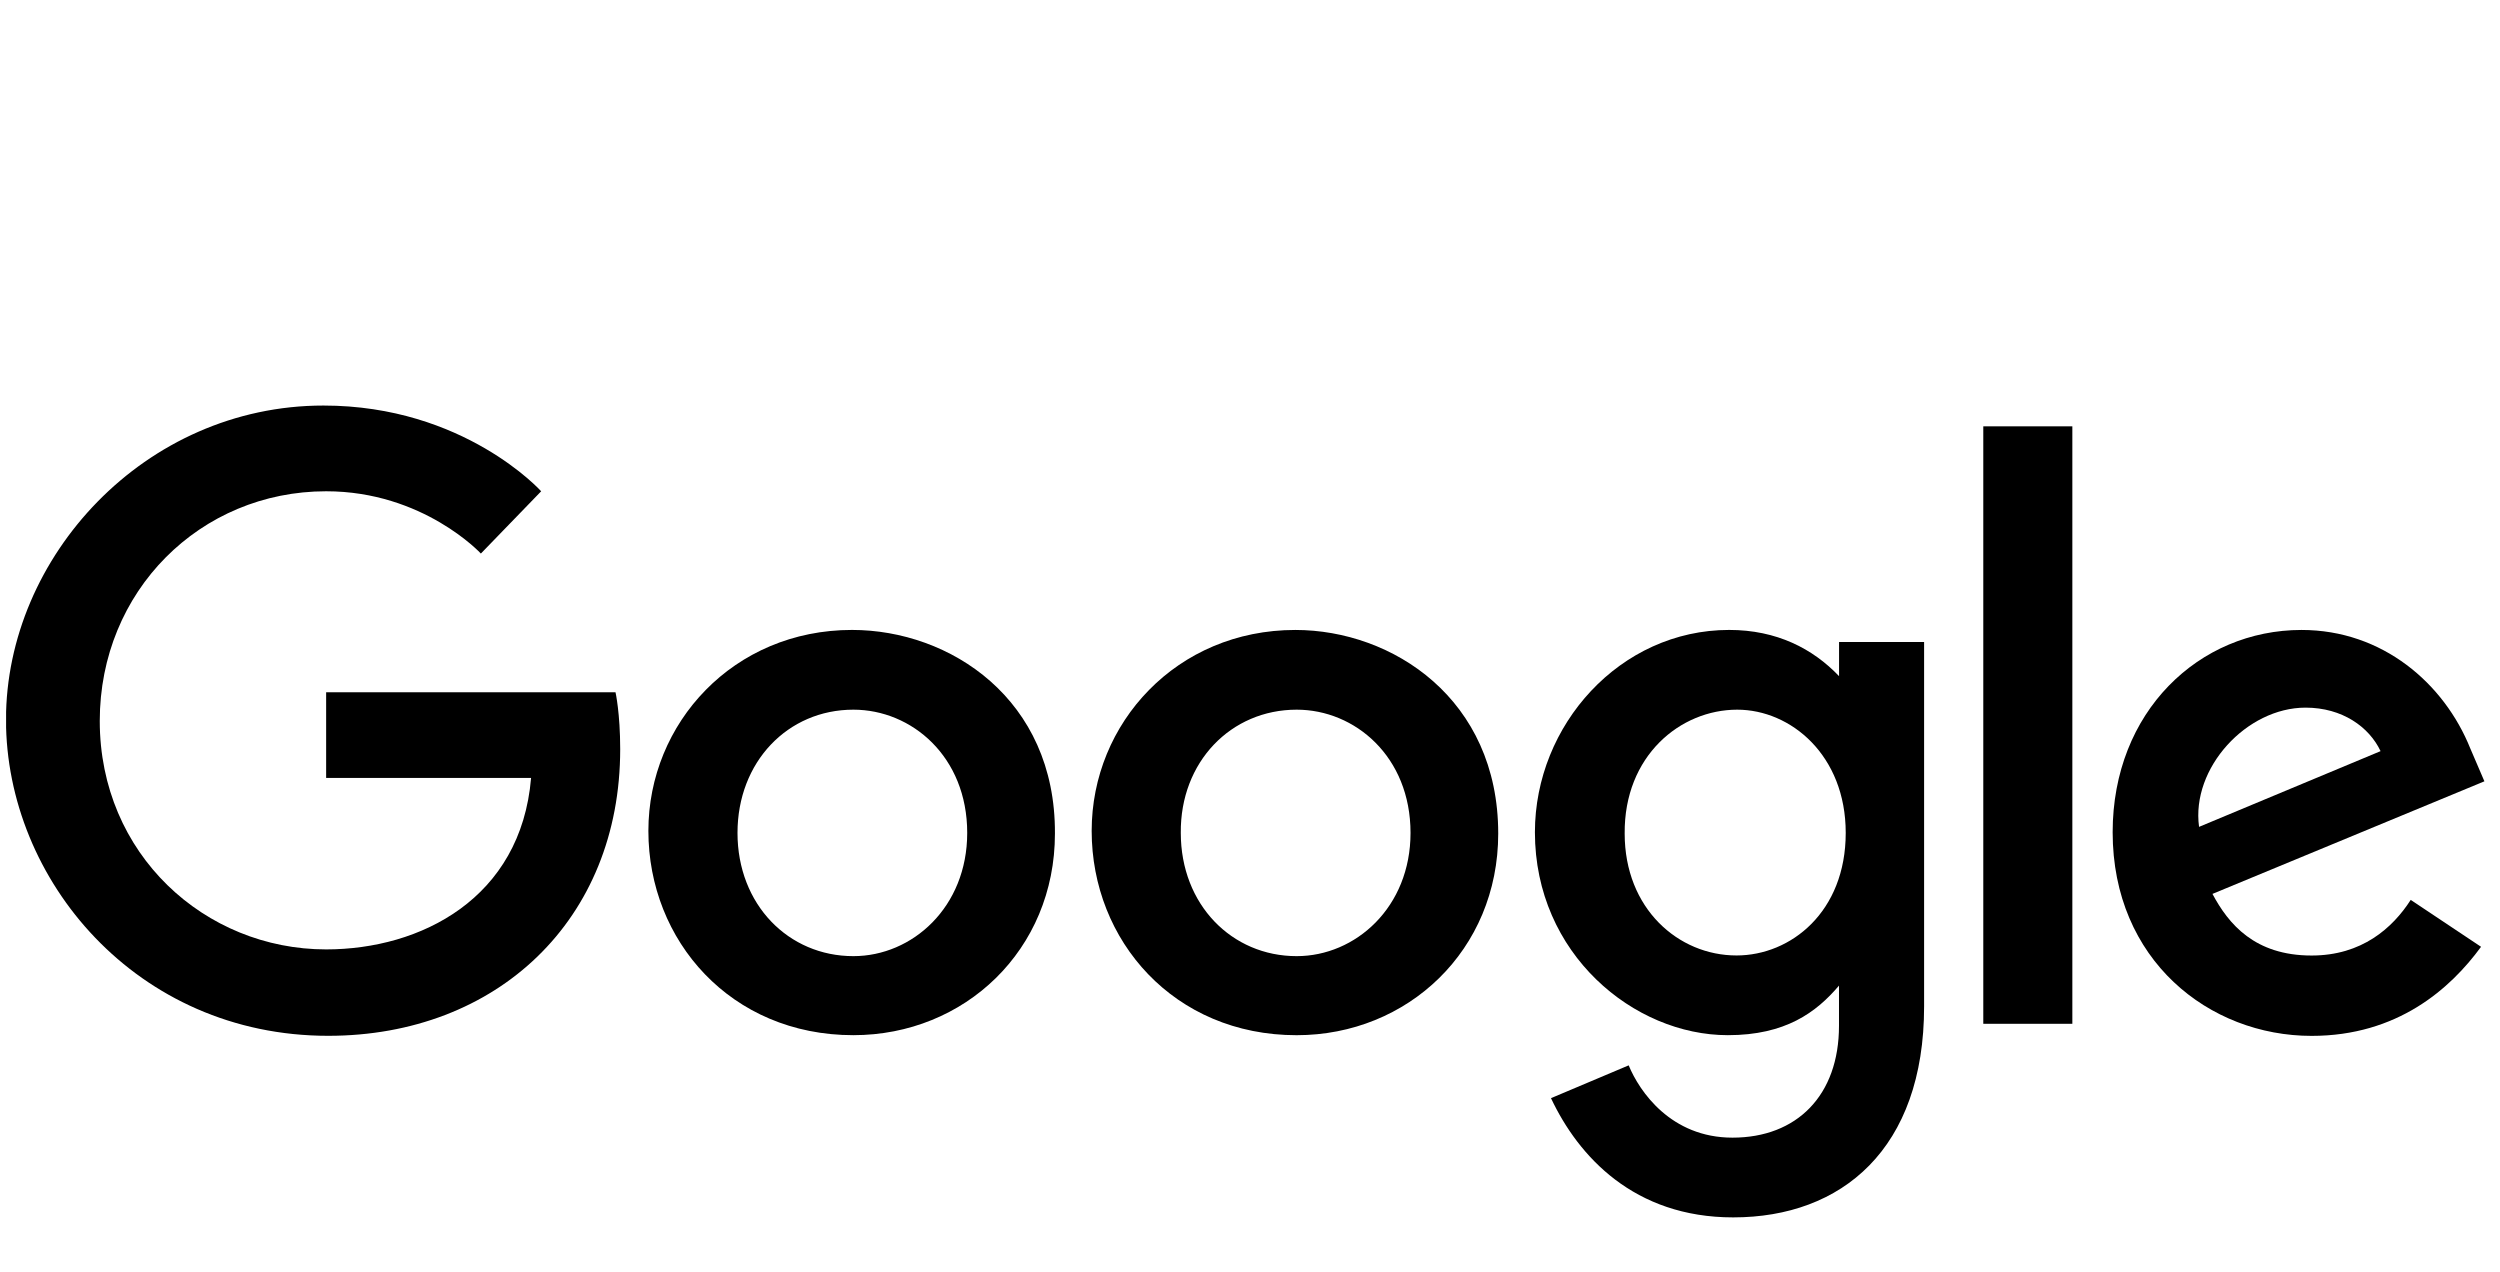
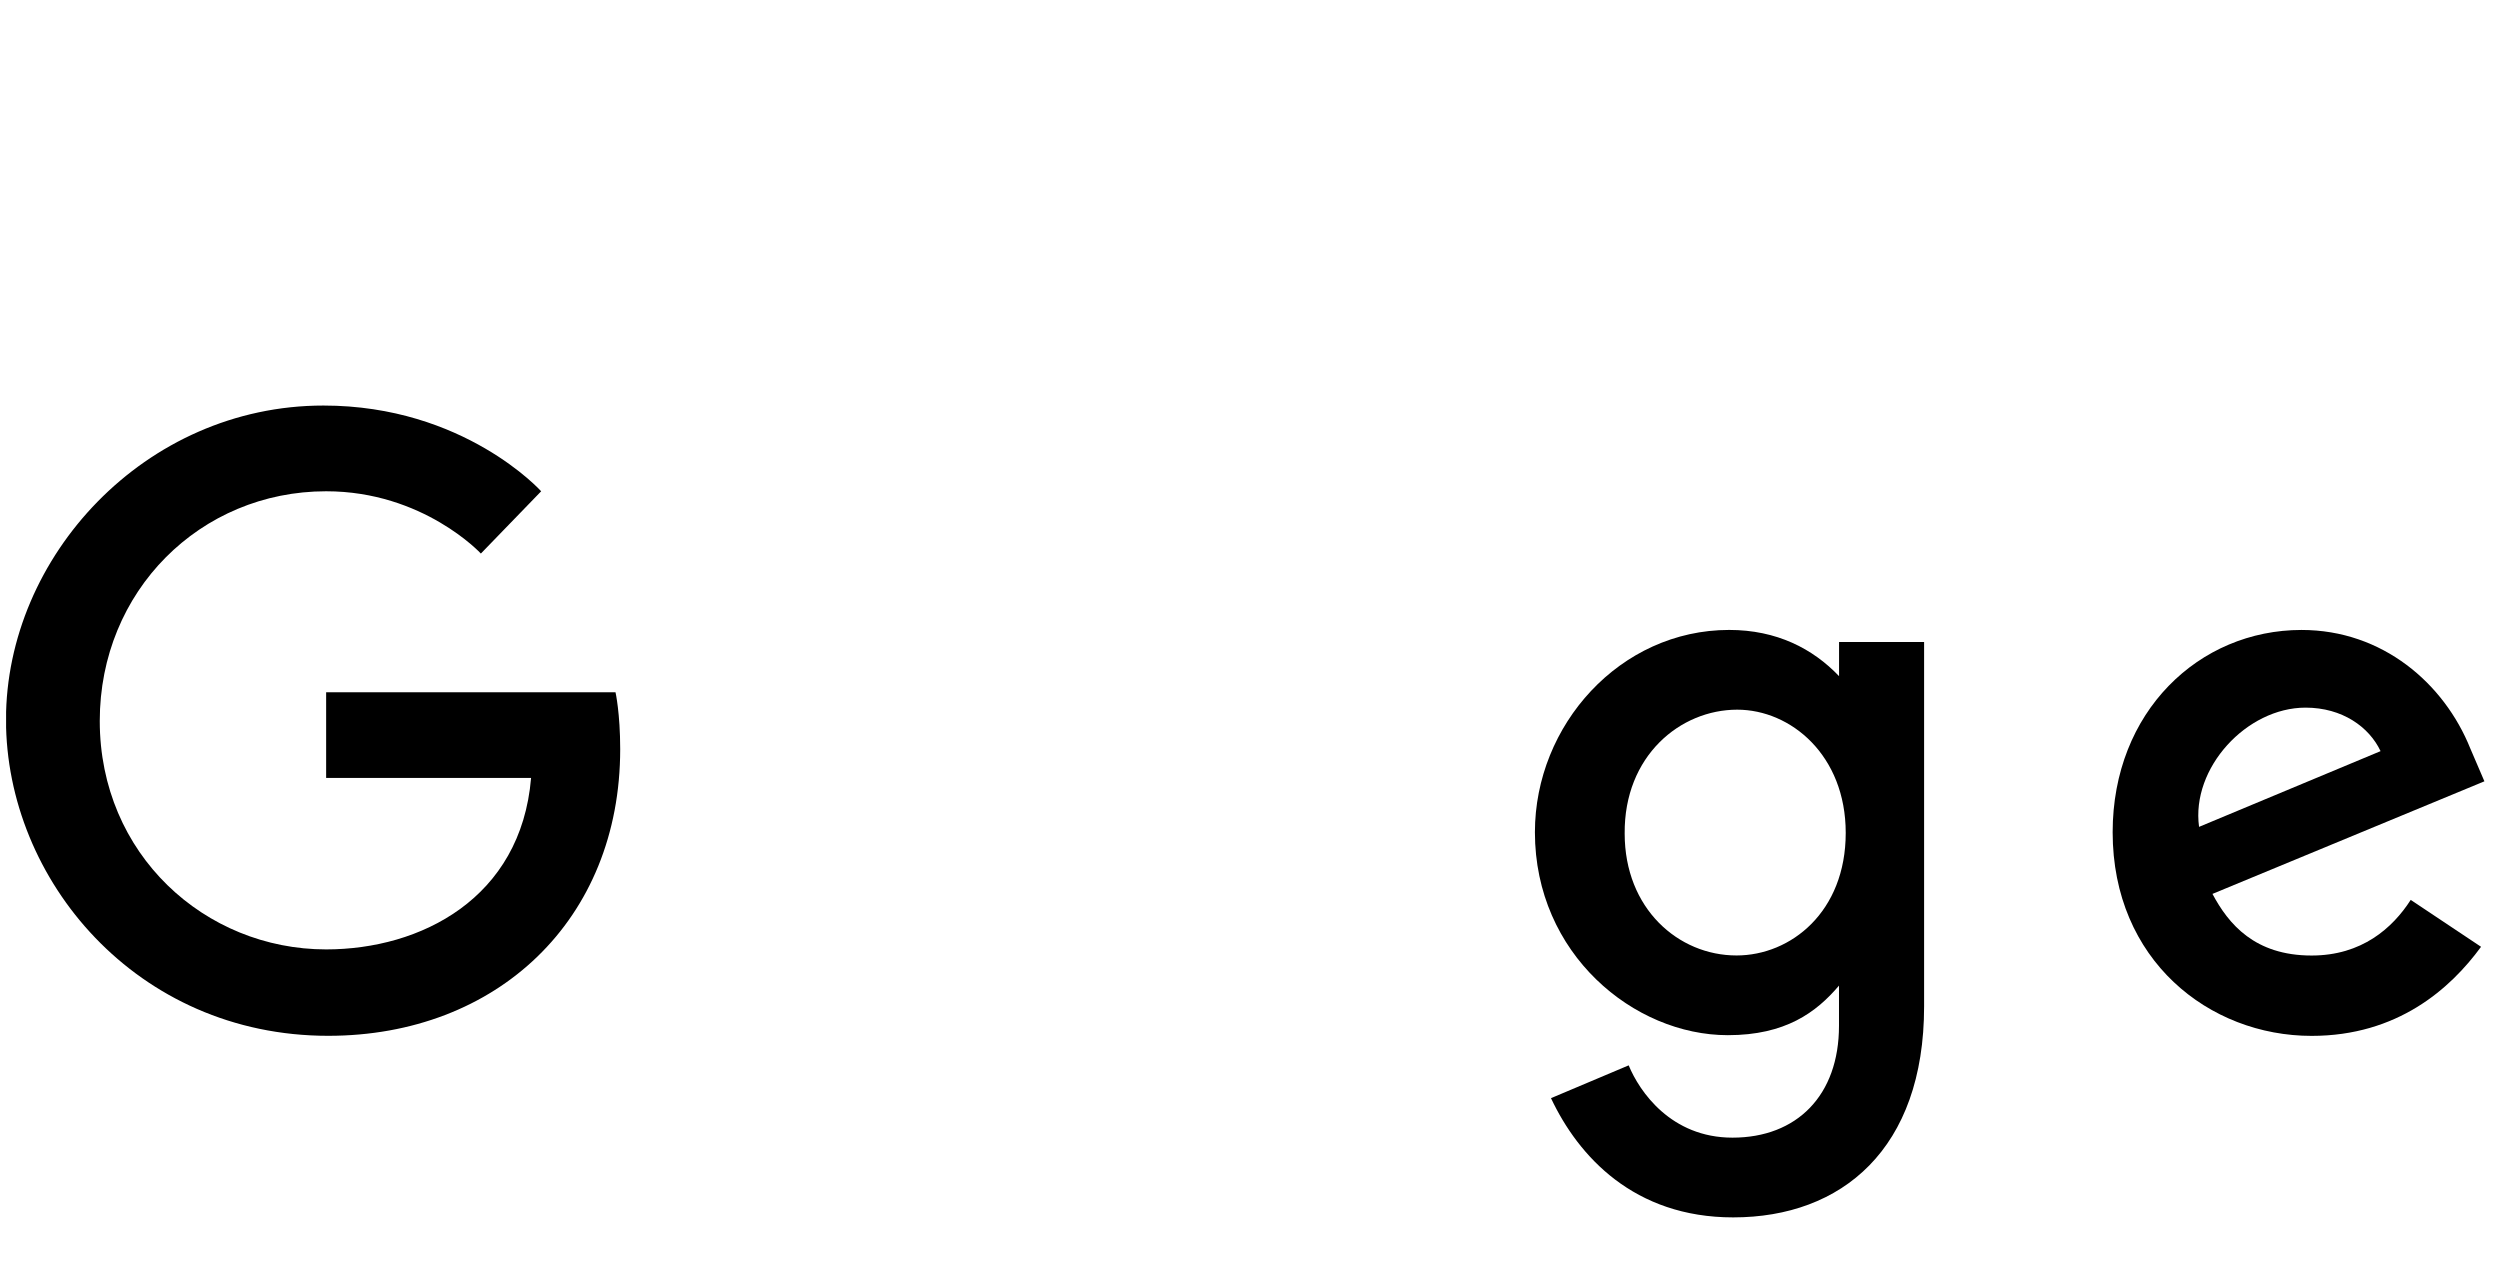
<svg xmlns="http://www.w3.org/2000/svg" width="114" height="58" viewBox="0 0 114 58" fill="none">
  <g clip-path="url(#clip0_7_88690)">
    <path d="M28.067 31.566H14.872V35.475H24.217C23.758 40.974 19.178 43.293 14.872 43.293C9.343 43.293 4.549 38.956 4.549 32.877C4.549 26.951 9.131 22.402 14.872 22.402C19.3 22.402 21.928 25.242 21.928 25.242L24.677 22.402C24.677 22.402 21.165 18.493 14.751 18.493C6.595 18.493 0.273 25.397 0.273 32.818C0.273 40.117 6.228 47.233 14.965 47.233C22.661 47.233 28.281 41.949 28.281 34.16C28.281 32.513 28.067 31.566 28.067 31.566Z" fill="black" />
-     <path d="M38.852 28.725C33.446 28.725 29.566 32.97 29.566 37.888C29.566 42.896 33.323 47.204 38.912 47.204C43.982 47.204 48.105 43.326 48.105 38.011C48.138 31.871 43.313 28.725 38.852 28.725ZM38.914 32.361C41.571 32.361 44.105 34.499 44.105 37.98C44.105 41.371 41.6 43.6 38.914 43.6C35.952 43.6 33.63 41.247 33.63 37.98C33.63 34.742 35.921 32.361 38.914 32.361Z" fill="black" />
-     <path d="M59.066 28.726C53.661 28.726 49.78 32.97 49.78 37.888C49.78 42.896 53.537 47.205 59.126 47.205C64.196 47.205 68.319 43.327 68.319 38.011C68.321 31.871 63.494 28.726 59.066 28.726ZM59.128 32.361C61.786 32.361 64.32 34.5 64.32 37.981C64.32 41.371 61.814 43.6 59.128 43.6C56.166 43.6 53.844 41.247 53.844 37.981C53.813 34.742 56.133 32.361 59.128 32.361Z" fill="black" />
    <path d="M78.85 28.725C73.871 28.725 69.992 33.063 69.992 37.949C69.992 43.507 74.513 47.204 78.788 47.204C81.415 47.204 82.821 46.167 83.858 44.944V46.776C83.858 49.953 81.934 51.877 79.002 51.877C76.193 51.877 74.758 49.769 74.268 48.58L70.725 50.076C71.977 52.734 74.513 55.513 79.033 55.513C83.982 55.513 87.739 52.398 87.739 45.891V29.275H83.861V30.833C82.666 29.579 81.018 28.725 78.85 28.725ZM79.216 32.361C81.66 32.361 84.165 34.438 84.165 37.98C84.165 41.585 81.66 43.569 79.186 43.569C76.528 43.569 74.085 41.43 74.085 38.011C74.054 34.466 76.621 32.361 79.216 32.361Z" fill="black" />
    <path d="M104.95 28.726C100.277 28.726 96.337 32.451 96.337 37.95C96.337 43.783 100.736 47.236 105.409 47.236C109.318 47.236 111.73 45.097 113.136 43.174L109.929 41.035C109.104 42.318 107.7 43.572 105.409 43.572C102.813 43.572 101.621 42.137 100.888 40.762L113.289 35.628L112.646 34.131C111.457 31.169 108.647 28.726 104.95 28.726ZM105.133 32.268C106.812 32.268 108.035 33.153 108.554 34.252L100.277 37.705C99.91 35.019 102.447 32.268 105.133 32.268Z" fill="black" />
-     <path d="M94.499 19.441H90.438V46.685H94.499V19.441Z" fill="black" />
  </g>
  <defs>
    <clipPath id="clip0_7_88690">
      <rect width="113.011" height="64" fill="white" transform="translate(0.278)" />
    </clipPath>
  </defs>
</svg>